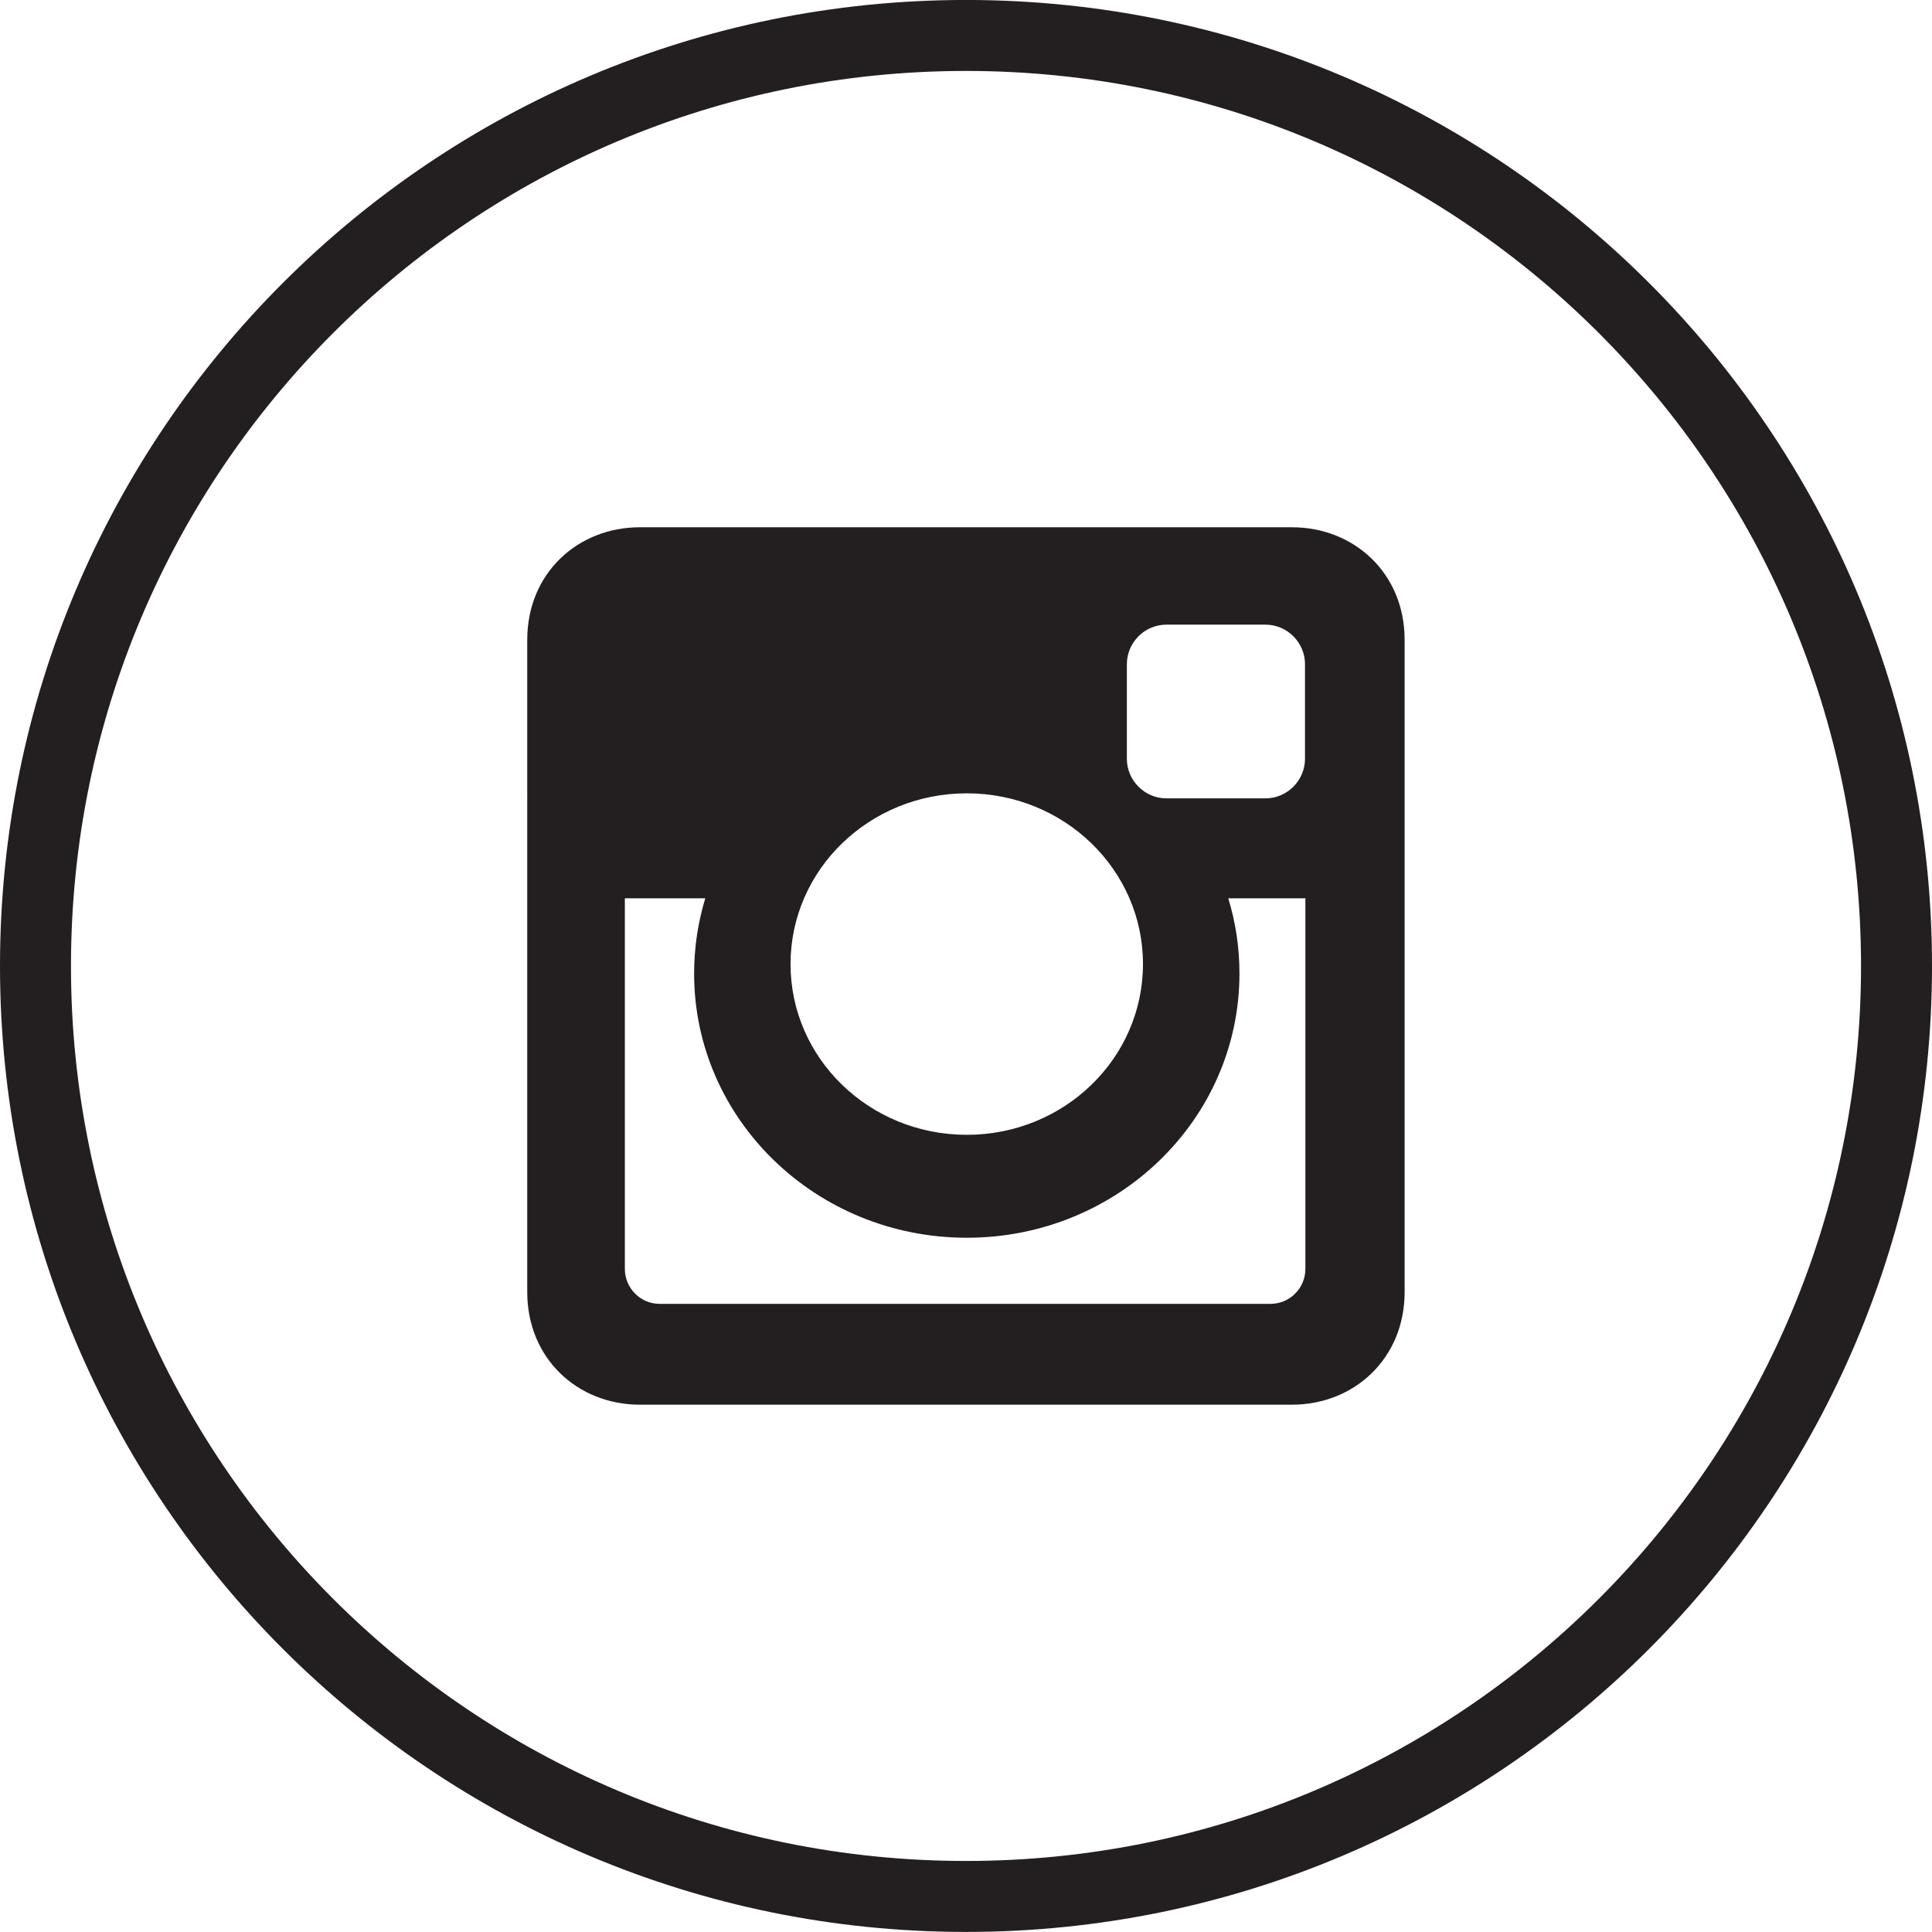
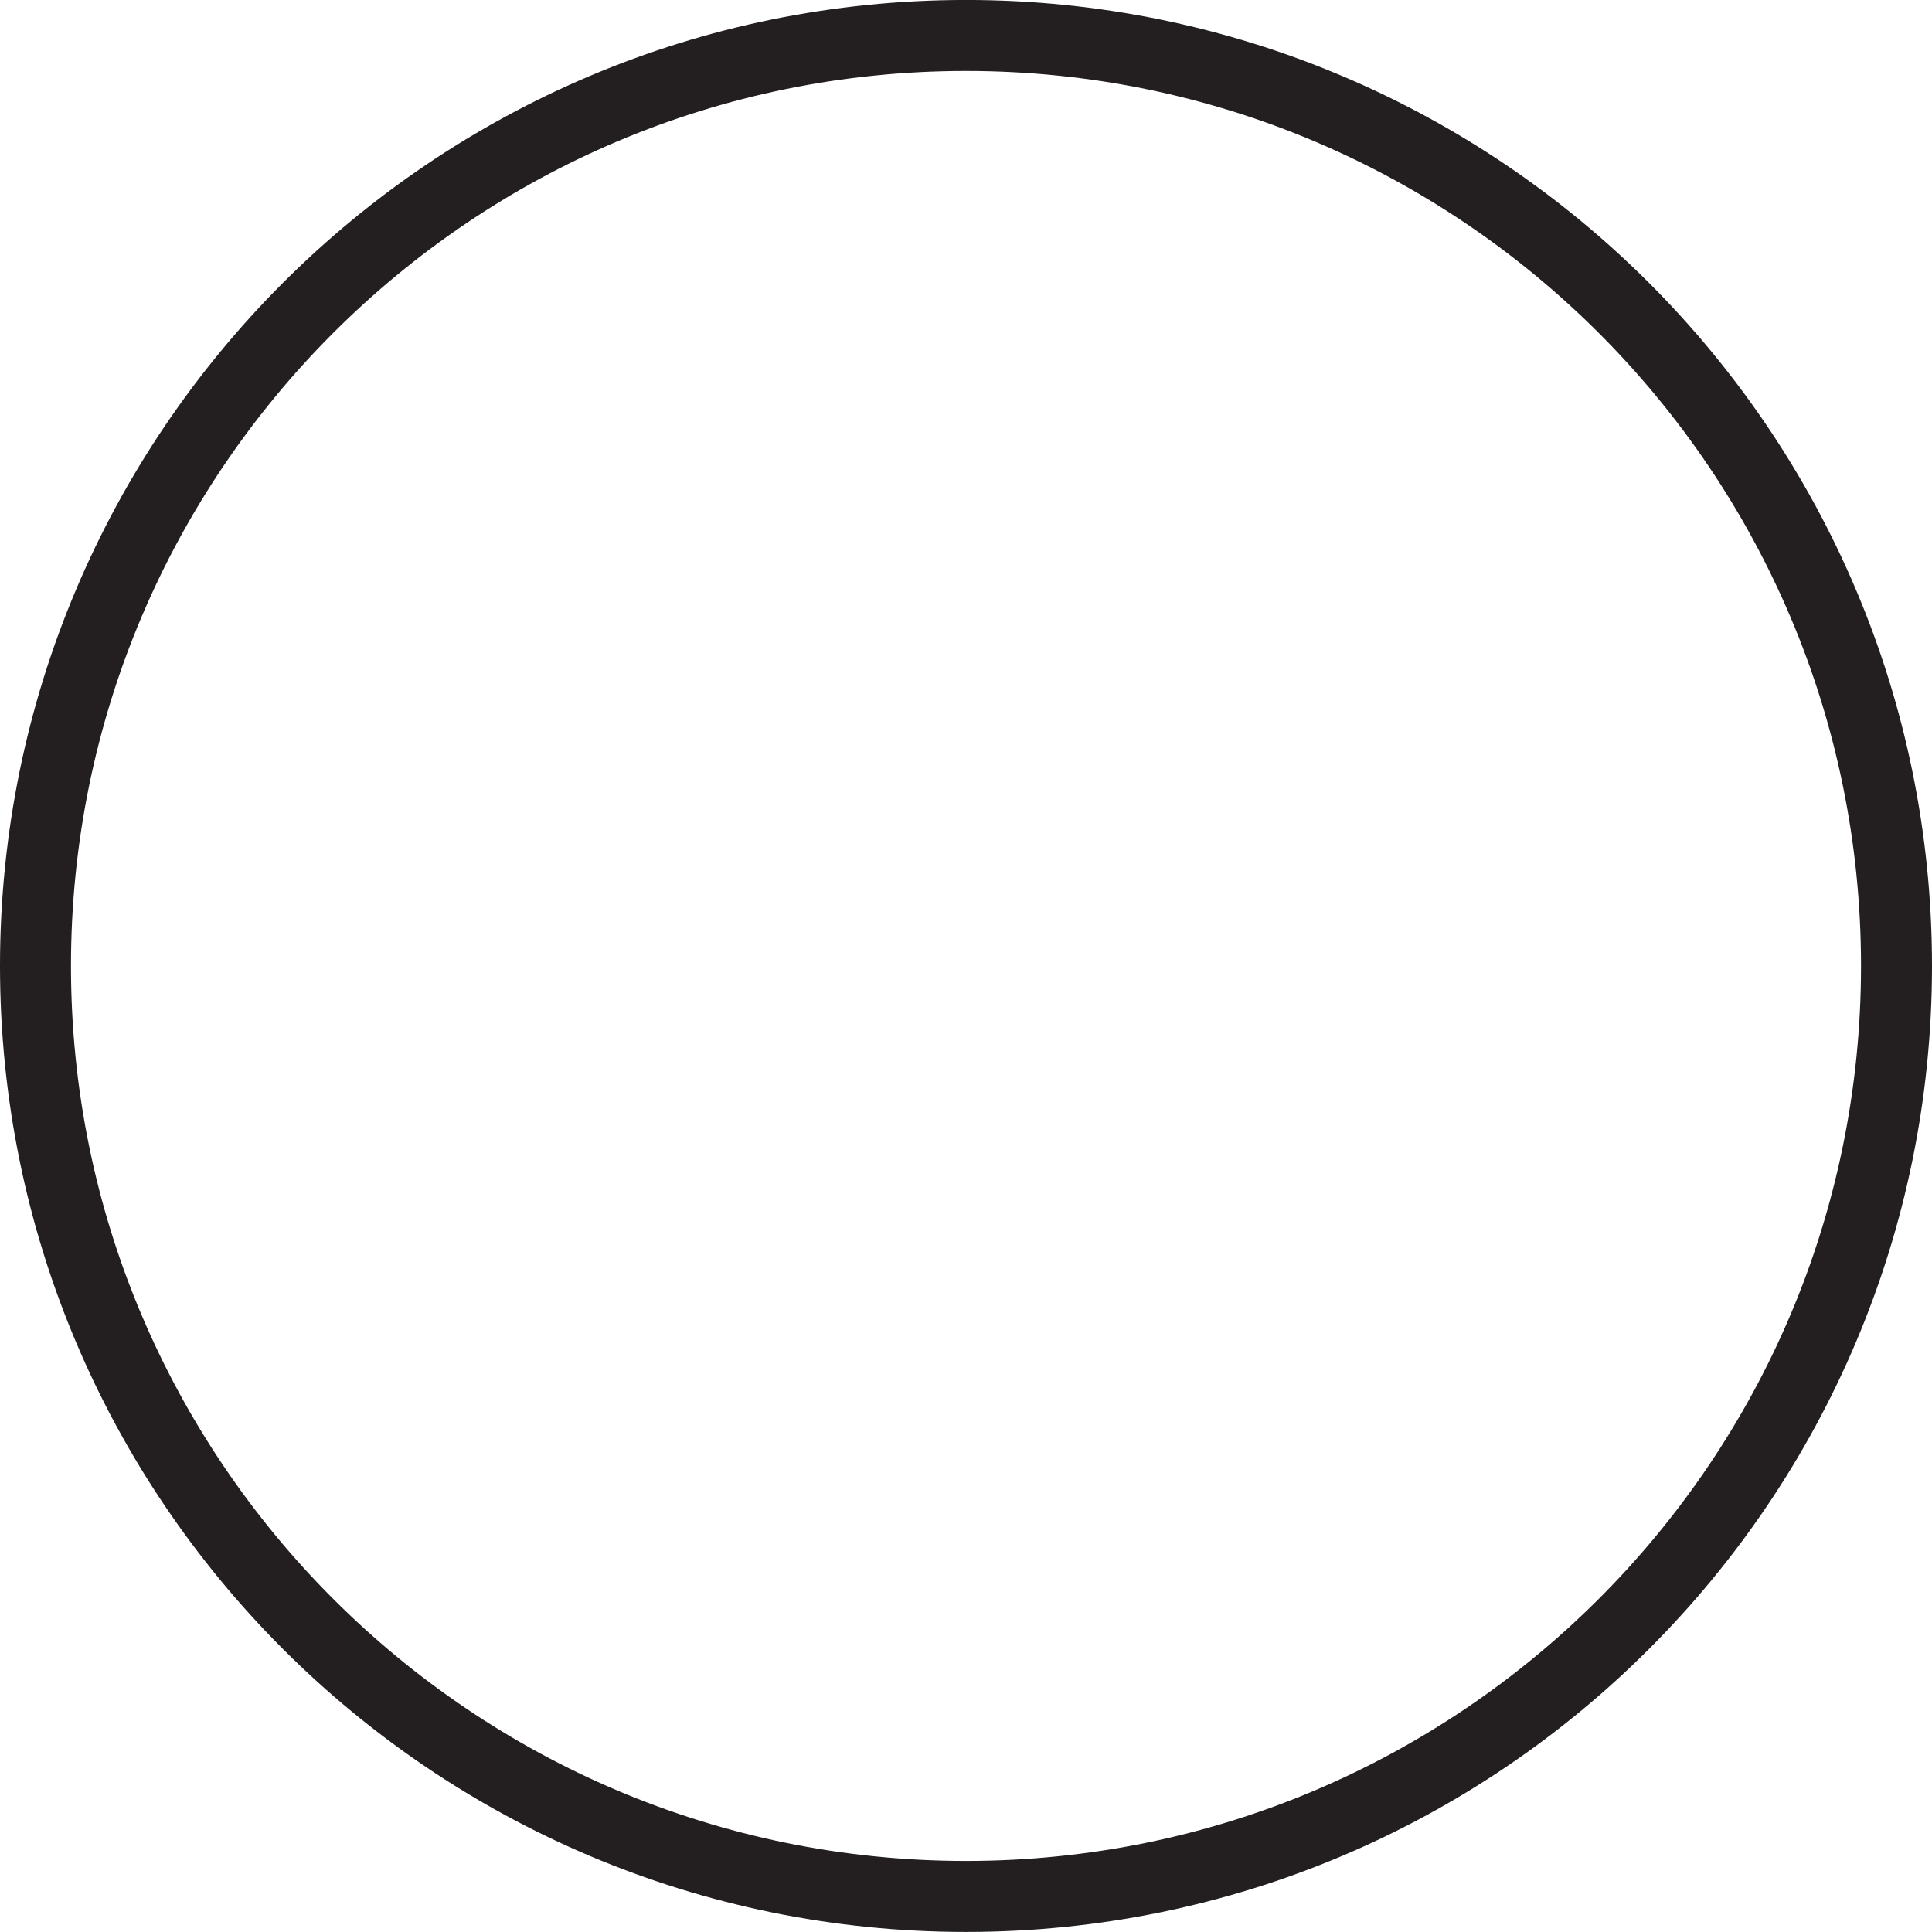
<svg xmlns="http://www.w3.org/2000/svg" version="1.1" id="Layer_1" x="0px" y="0px" width="60.213px" height="60.211px" viewBox="0 0 60.213 60.211" enable-background="new 0 0 60.213 60.211" xml:space="preserve">
  <path fill="none" stroke="#231F20" stroke-width="2.212" d="M59.107,30.105c0,16.016-12.988,29-29,29  c-16.017,0-29.001-12.984-29.001-29c0-16.02,12.984-29,29.001-29C46.119,1.106,59.107,14.085,59.107,30.105z" />
  <g>
-     <path fill="#231F20" d="M19.942,16.433h20.325c1.93,0,3.51,1.43,3.51,3.508v20.325c0,2.08-1.58,3.513-3.51,3.513H19.942   c-1.933,0-3.51-1.433-3.51-3.513V19.941C16.432,17.863,18.009,16.433,19.942,16.433L19.942,16.433z M36.352,19.468   c-0.678,0-1.232,0.556-1.232,1.233v2.947c0,0.675,0.555,1.234,1.232,1.234h3.088c0.677,0,1.232-0.559,1.232-1.234v-2.947   c0-0.678-0.556-1.233-1.232-1.233H36.352L36.352,19.468z M40.683,27.997H38.28c0.229,0.744,0.349,1.532,0.349,2.345   c0,4.549-3.804,8.234-8.498,8.234s-8.498-3.686-8.498-8.234c0-0.815,0.122-1.601,0.348-2.345h-2.507v11.549   c0,0.597,0.484,1.09,1.085,1.09h19.038c0.604,0,1.087-0.493,1.087-1.09V27.997L40.683,27.997z M30.13,24.725   c-3.037,0-5.492,2.382-5.492,5.321c0,2.941,2.455,5.322,5.492,5.322s5.492-2.381,5.492-5.322   C35.623,27.106,33.167,24.725,30.13,24.725z" />
-   </g>
+     </g>
</svg>